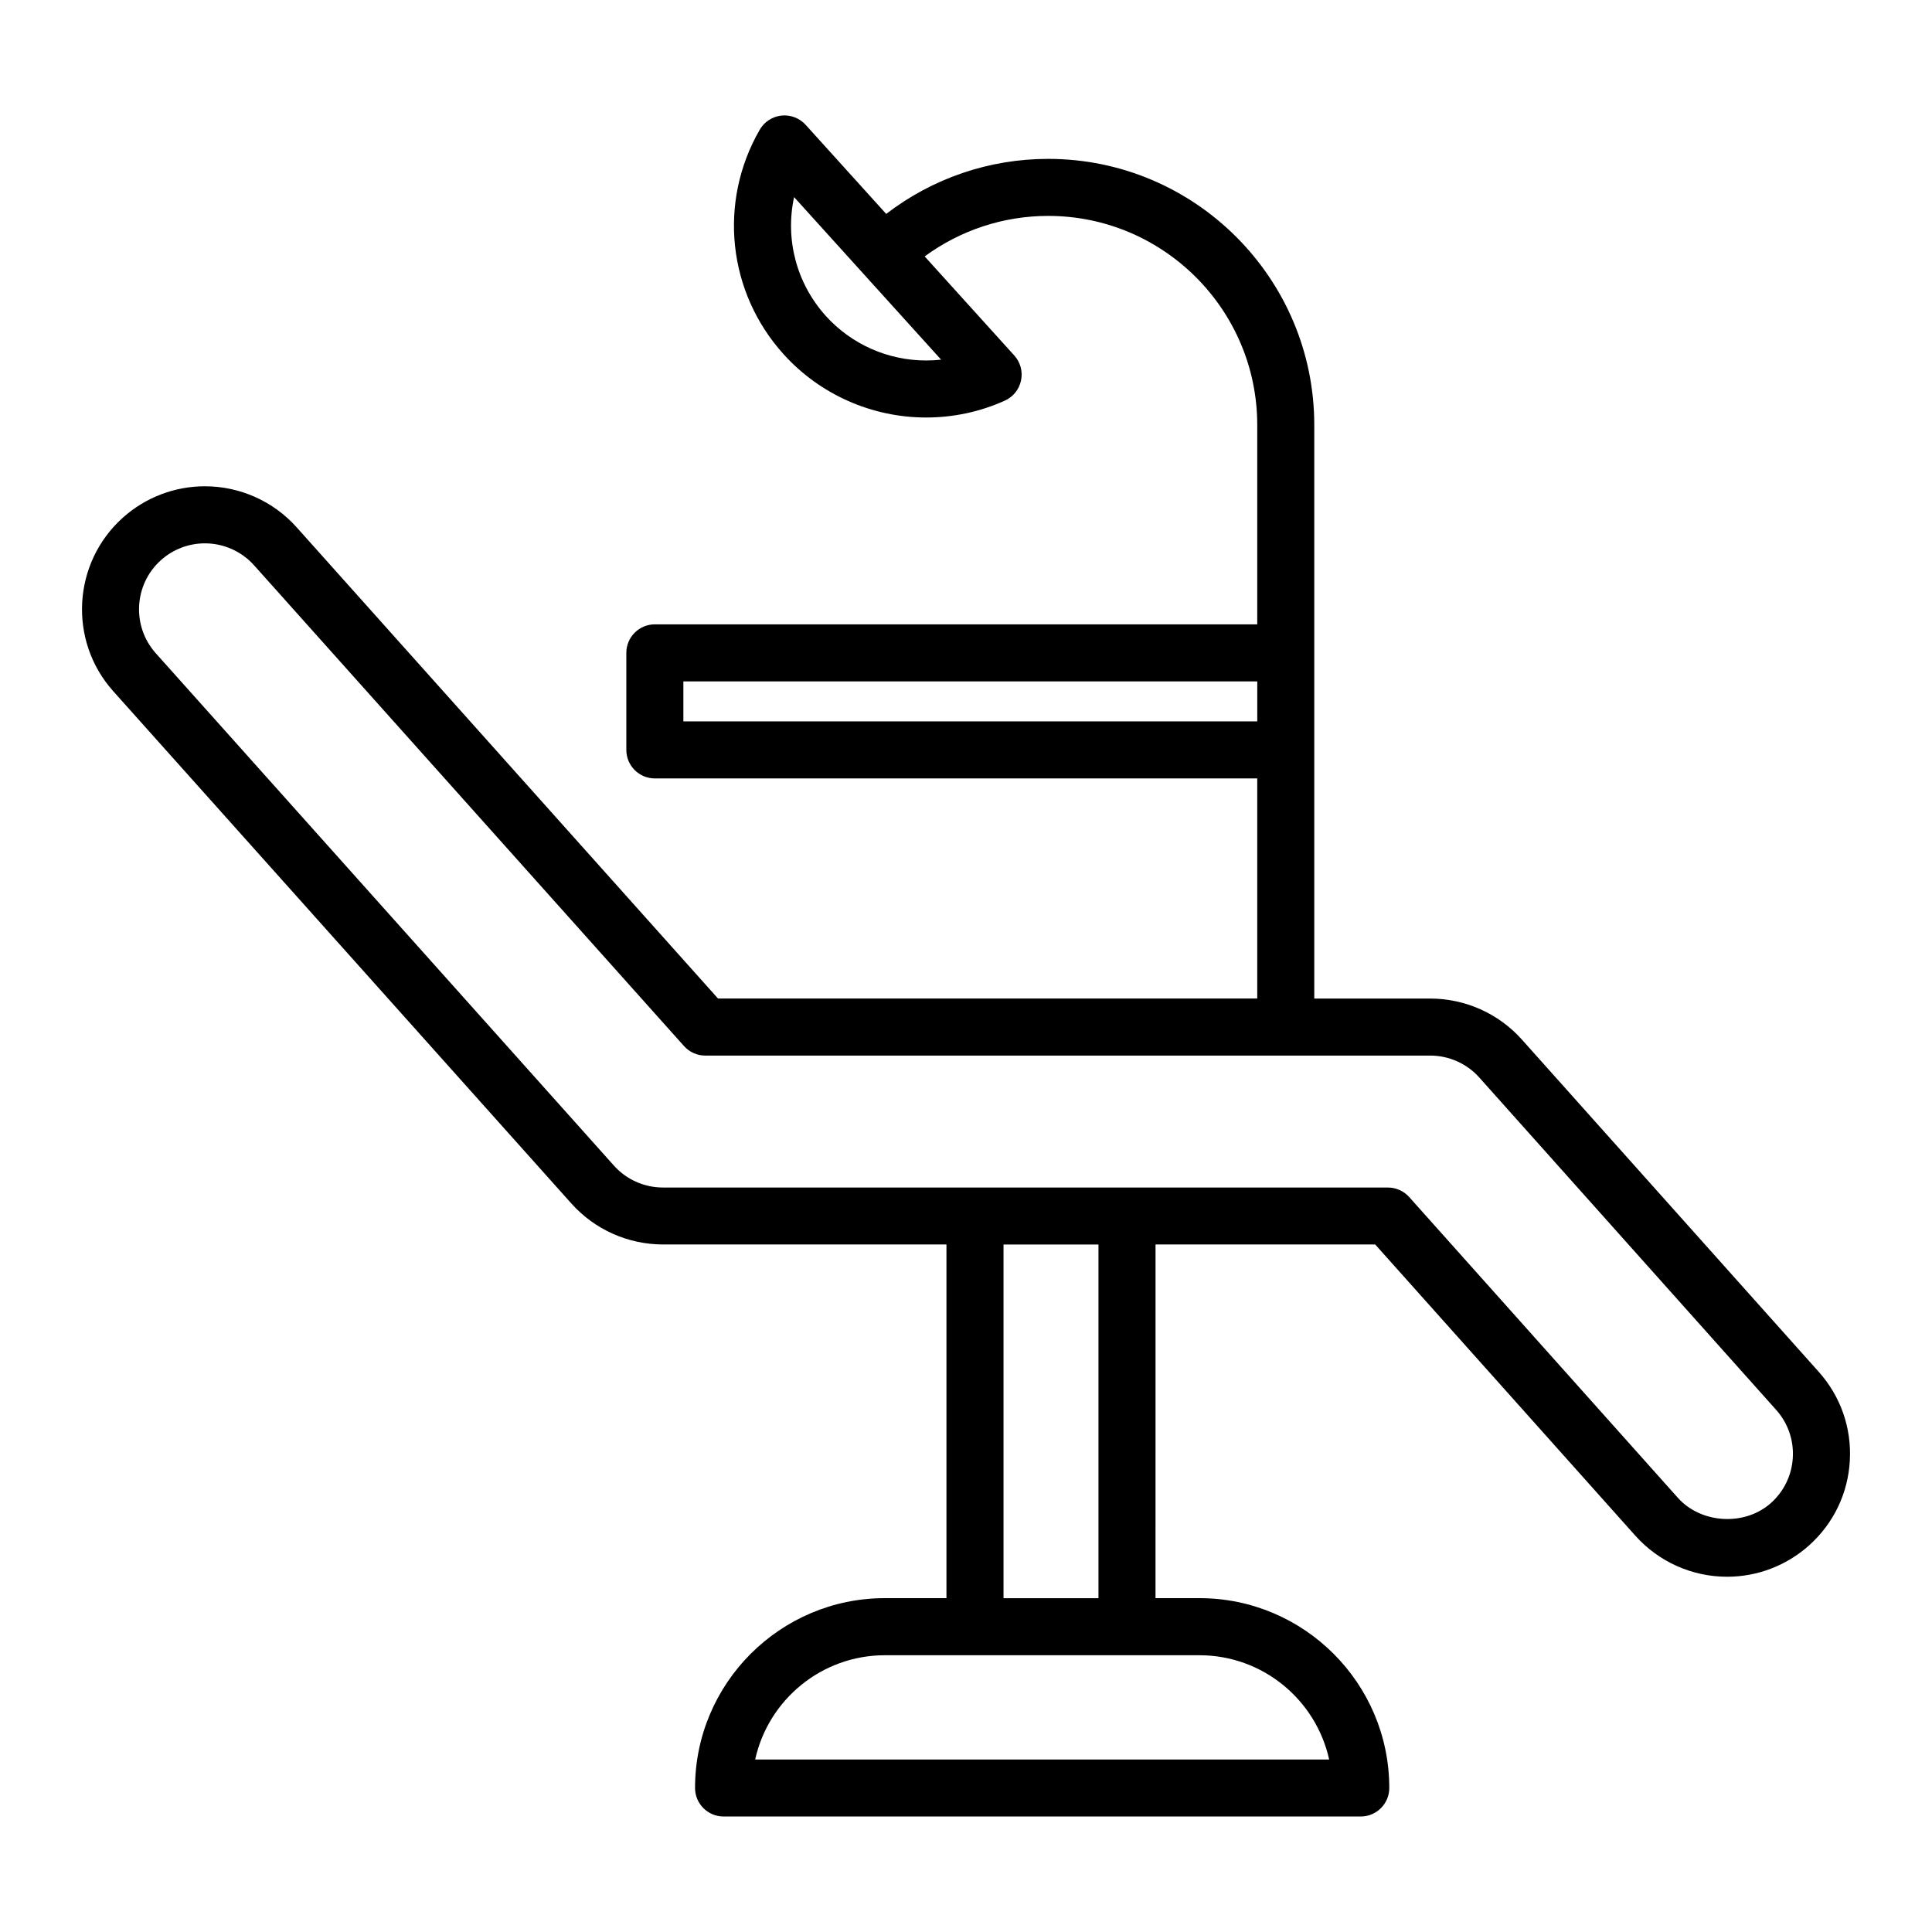
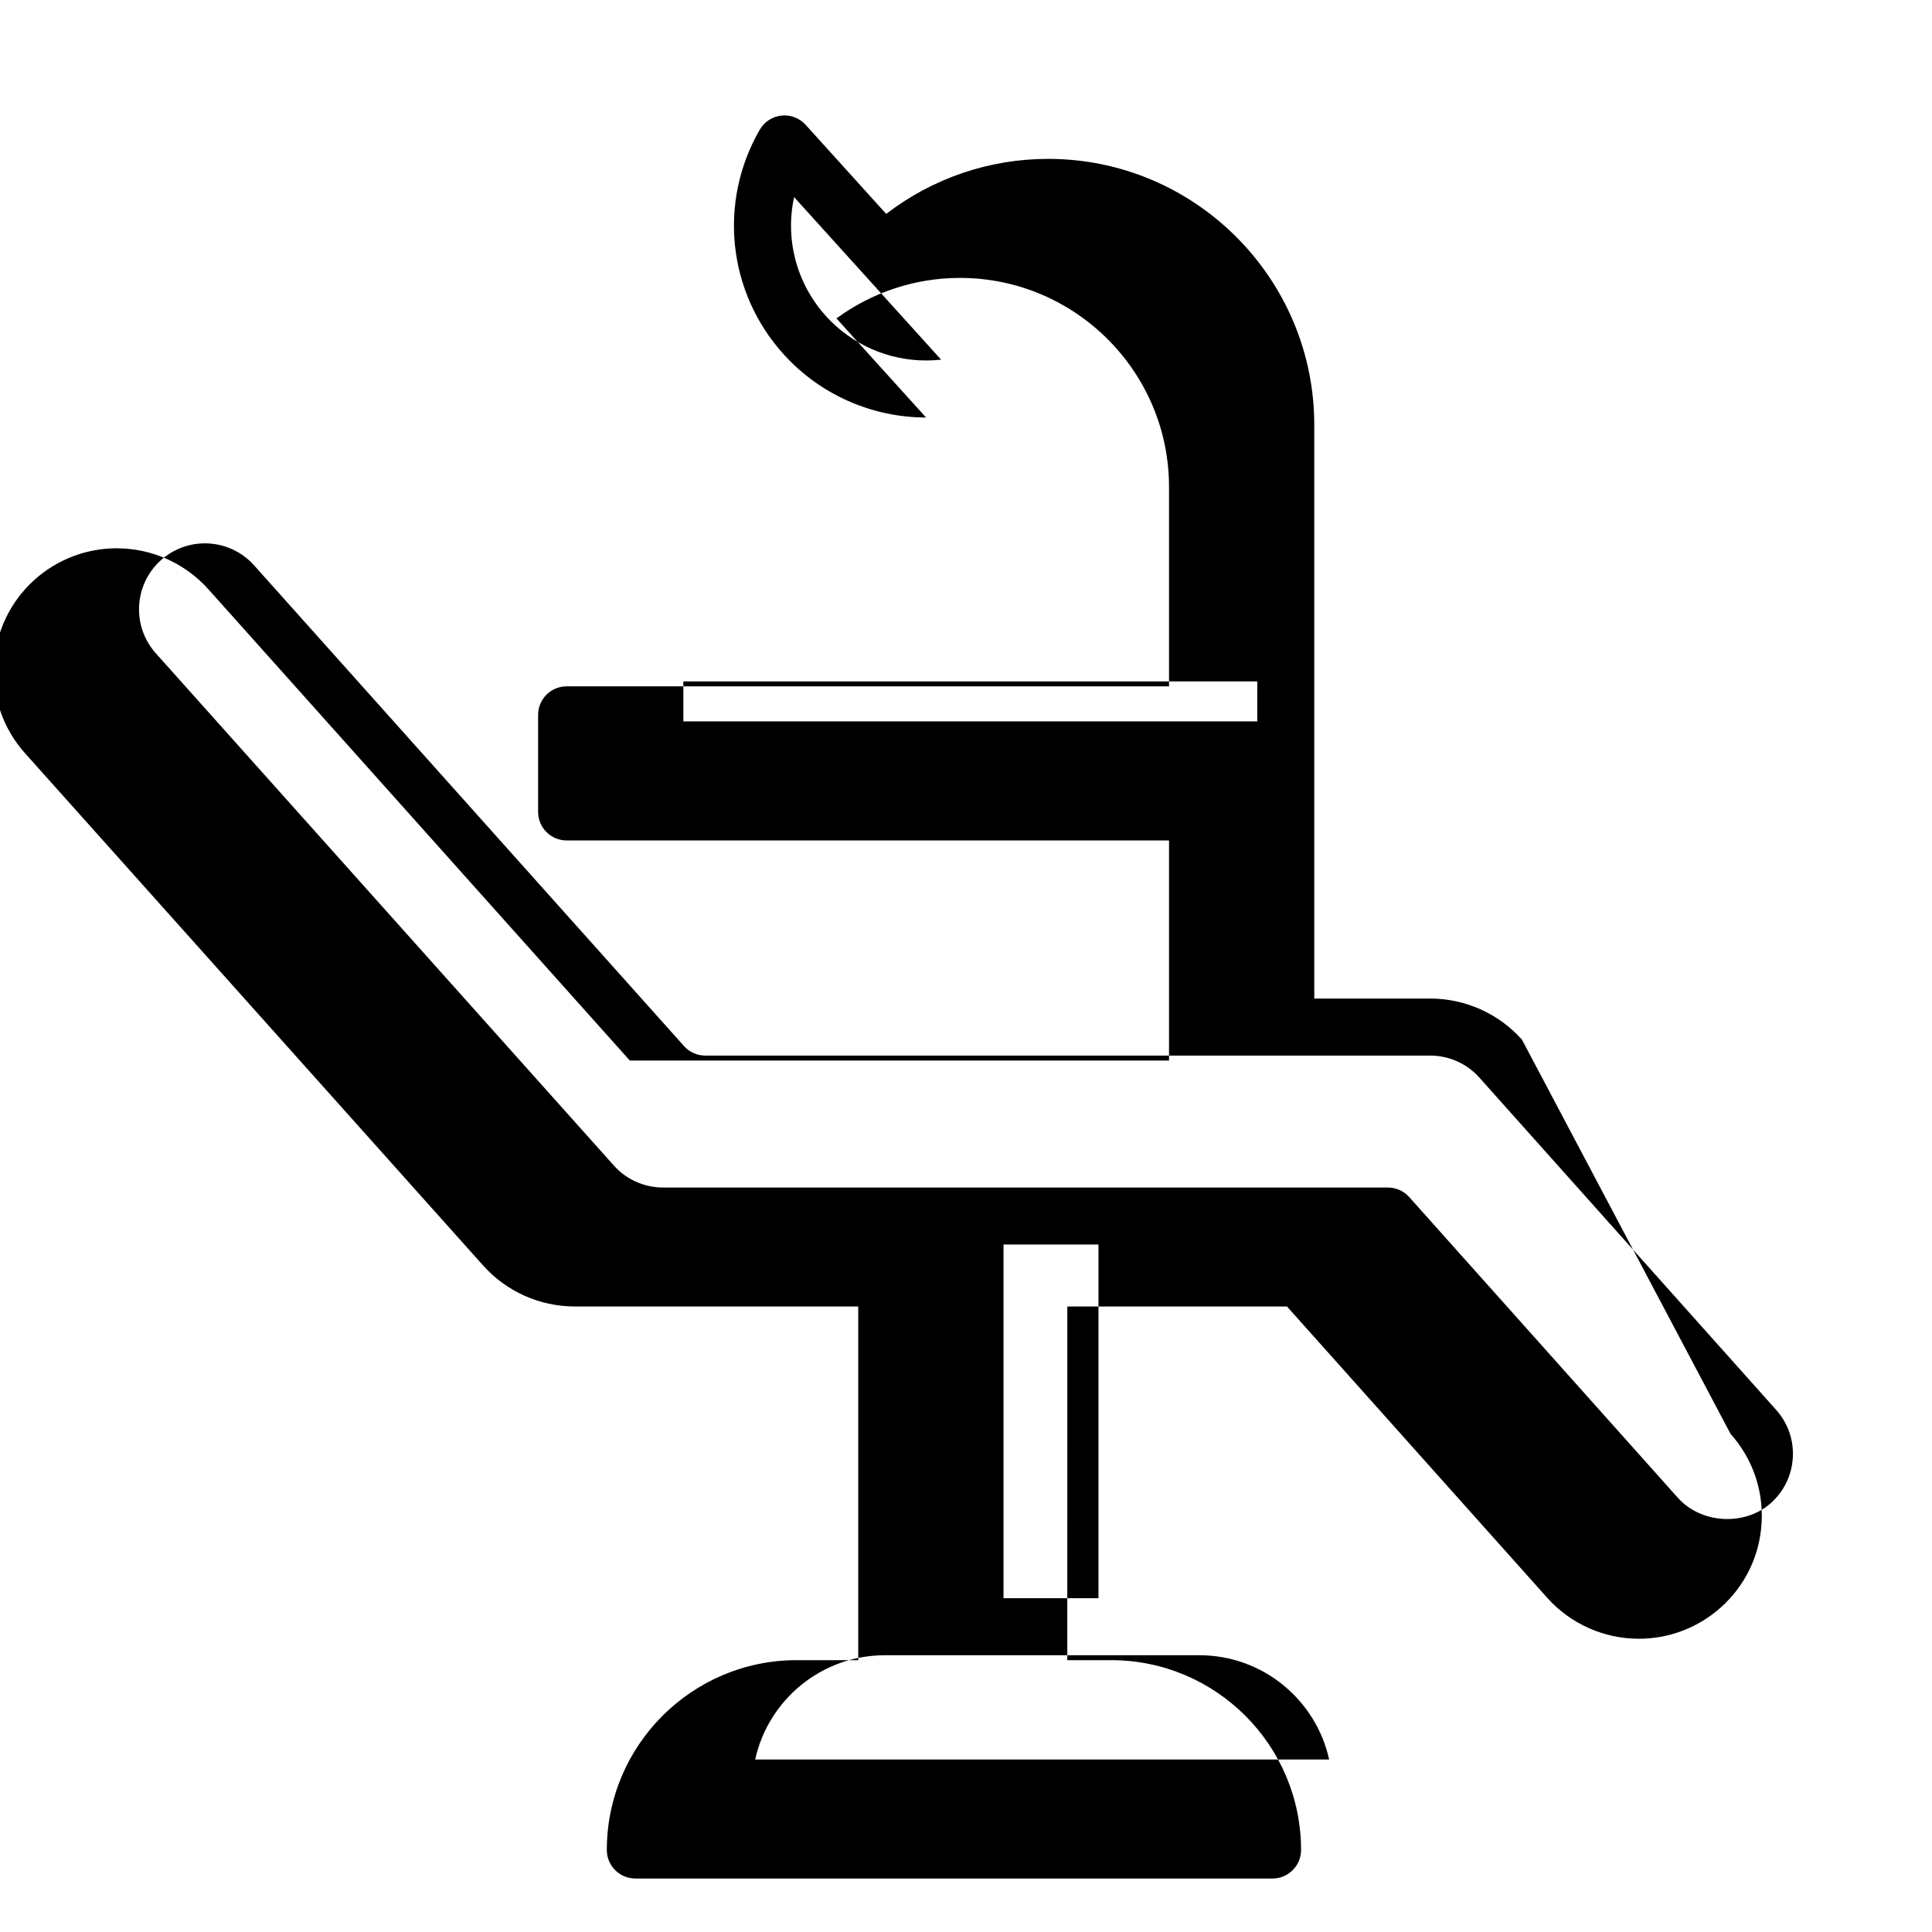
<svg xmlns="http://www.w3.org/2000/svg" fill="#000000" width="800px" height="800px" version="1.1" viewBox="144 144 512 512">
-   <path d="m547.33 419.51c-6.176-6.918-15.035-10.883-24.305-10.883h-30.73v-152c0-38.891-31.633-70.523-70.523-70.523-15.625 0-30.641 5.148-42.918 14.586l-21.355-23.617c-1.621-1.789-4.012-2.699-6.402-2.445-2.41 0.258-4.539 1.648-5.75 3.738-11.074 19.184-8.523 43.117 6.34 59.539 9.617 10.637 23.371 16.738 37.727 16.738h0.004c7.25 0 14.277-1.5 20.871-4.469 2.207-0.992 3.805-2.977 4.297-5.344 0.5-2.367-0.168-4.828-1.789-6.621l-23.75-26.258c9.461-6.938 20.871-10.734 32.727-10.734 30.551 0 55.41 24.859 55.41 55.41v52.836l-159.64-0.004c-4.172 0-7.559 3.379-7.559 7.559v25.715c0 4.176 3.387 7.559 7.559 7.559l159.64-0.004v58.332h-142.9l-111.67-124.88c-6.176-6.914-15.027-10.871-24.305-10.871-8.02 0-15.734 2.941-21.723 8.293-13.395 11.98-14.551 32.633-2.57 46.023l121.39 135.74c6.172 6.914 15.023 10.871 24.297 10.871h75.117v93.73h-16.324c-27.738 0-50.301 22.566-50.301 50.305 0 4.176 3.387 7.559 7.559 7.559h168.86c4.172 0 7.559-3.379 7.559-7.559 0-27.738-22.566-50.305-50.301-50.305h-11.648l0.004-93.727h58.211l68.941 77.172c6.176 6.918 15.039 10.883 24.312 10.883 8.016 0 15.719-2.941 21.703-8.281 6.492-5.801 10.344-13.777 10.828-22.469 0.492-8.691-2.434-17.055-8.23-23.547zm-157.91-179.98c-0.004 0-0.004 0 0 0-10.098 0-19.766-4.289-26.527-11.758-7.898-8.734-10.852-20.488-8.449-31.539l38.961 43.082c-1.309 0.145-2.637 0.215-3.984 0.215zm-64.32 95.648v-10.602h152.09v10.602zm171.14 275.11h-152.11c3.465-15.785 17.562-27.633 34.371-27.633h83.367c16.801 0 30.898 11.848 34.371 27.633zm-61.133-42.75h-25.164v-93.727h25.164zm178.21-25.223c-6.926 6.184-18.516 5.512-24.676-1.395l-71.188-79.691c-1.438-1.602-3.488-2.519-5.637-2.519l-69.152-0.004h-122.96c-4.973 0-9.723-2.121-13.027-5.828l-121.39-135.76c-6.422-7.18-5.805-18.254 1.371-24.676 3.215-2.871 7.352-4.449 11.648-4.449 4.973 0 9.723 2.121 13.035 5.828l113.93 127.4c1.43 1.602 3.481 2.519 5.633 2.519h192.12c4.969 0 9.719 2.125 13.027 5.836l78.648 88.055c3.113 3.481 4.68 7.969 4.418 12.629-0.258 4.66-2.324 8.938-5.801 12.055z" />
+   <path d="m547.33 419.51c-6.176-6.918-15.035-10.883-24.305-10.883h-30.73v-152c0-38.891-31.633-70.523-70.523-70.523-15.625 0-30.641 5.148-42.918 14.586l-21.355-23.617c-1.621-1.789-4.012-2.699-6.402-2.445-2.41 0.258-4.539 1.648-5.75 3.738-11.074 19.184-8.523 43.117 6.34 59.539 9.617 10.637 23.371 16.738 37.727 16.738h0.004l-23.75-26.258c9.461-6.938 20.871-10.734 32.727-10.734 30.551 0 55.41 24.859 55.41 55.41v52.836l-159.64-0.004c-4.172 0-7.559 3.379-7.559 7.559v25.715c0 4.176 3.387 7.559 7.559 7.559l159.64-0.004v58.332h-142.9l-111.67-124.88c-6.176-6.914-15.027-10.871-24.305-10.871-8.02 0-15.734 2.941-21.723 8.293-13.395 11.98-14.551 32.633-2.57 46.023l121.39 135.74c6.172 6.914 15.023 10.871 24.297 10.871h75.117v93.73h-16.324c-27.738 0-50.301 22.566-50.301 50.305 0 4.176 3.387 7.559 7.559 7.559h168.86c4.172 0 7.559-3.379 7.559-7.559 0-27.738-22.566-50.305-50.301-50.305h-11.648l0.004-93.727h58.211l68.941 77.172c6.176 6.918 15.039 10.883 24.312 10.883 8.016 0 15.719-2.941 21.703-8.281 6.492-5.801 10.344-13.777 10.828-22.469 0.492-8.691-2.434-17.055-8.23-23.547zm-157.91-179.98c-0.004 0-0.004 0 0 0-10.098 0-19.766-4.289-26.527-11.758-7.898-8.734-10.852-20.488-8.449-31.539l38.961 43.082c-1.309 0.145-2.637 0.215-3.984 0.215zm-64.32 95.648v-10.602h152.09v10.602zm171.14 275.11h-152.11c3.465-15.785 17.562-27.633 34.371-27.633h83.367c16.801 0 30.898 11.848 34.371 27.633zm-61.133-42.75h-25.164v-93.727h25.164zm178.21-25.223c-6.926 6.184-18.516 5.512-24.676-1.395l-71.188-79.691c-1.438-1.602-3.488-2.519-5.637-2.519l-69.152-0.004h-122.96c-4.973 0-9.723-2.121-13.027-5.828l-121.39-135.76c-6.422-7.18-5.805-18.254 1.371-24.676 3.215-2.871 7.352-4.449 11.648-4.449 4.973 0 9.723 2.121 13.035 5.828l113.93 127.4c1.43 1.602 3.481 2.519 5.633 2.519h192.12c4.969 0 9.719 2.125 13.027 5.836l78.648 88.055c3.113 3.481 4.68 7.969 4.418 12.629-0.258 4.66-2.324 8.938-5.801 12.055z" />
</svg>